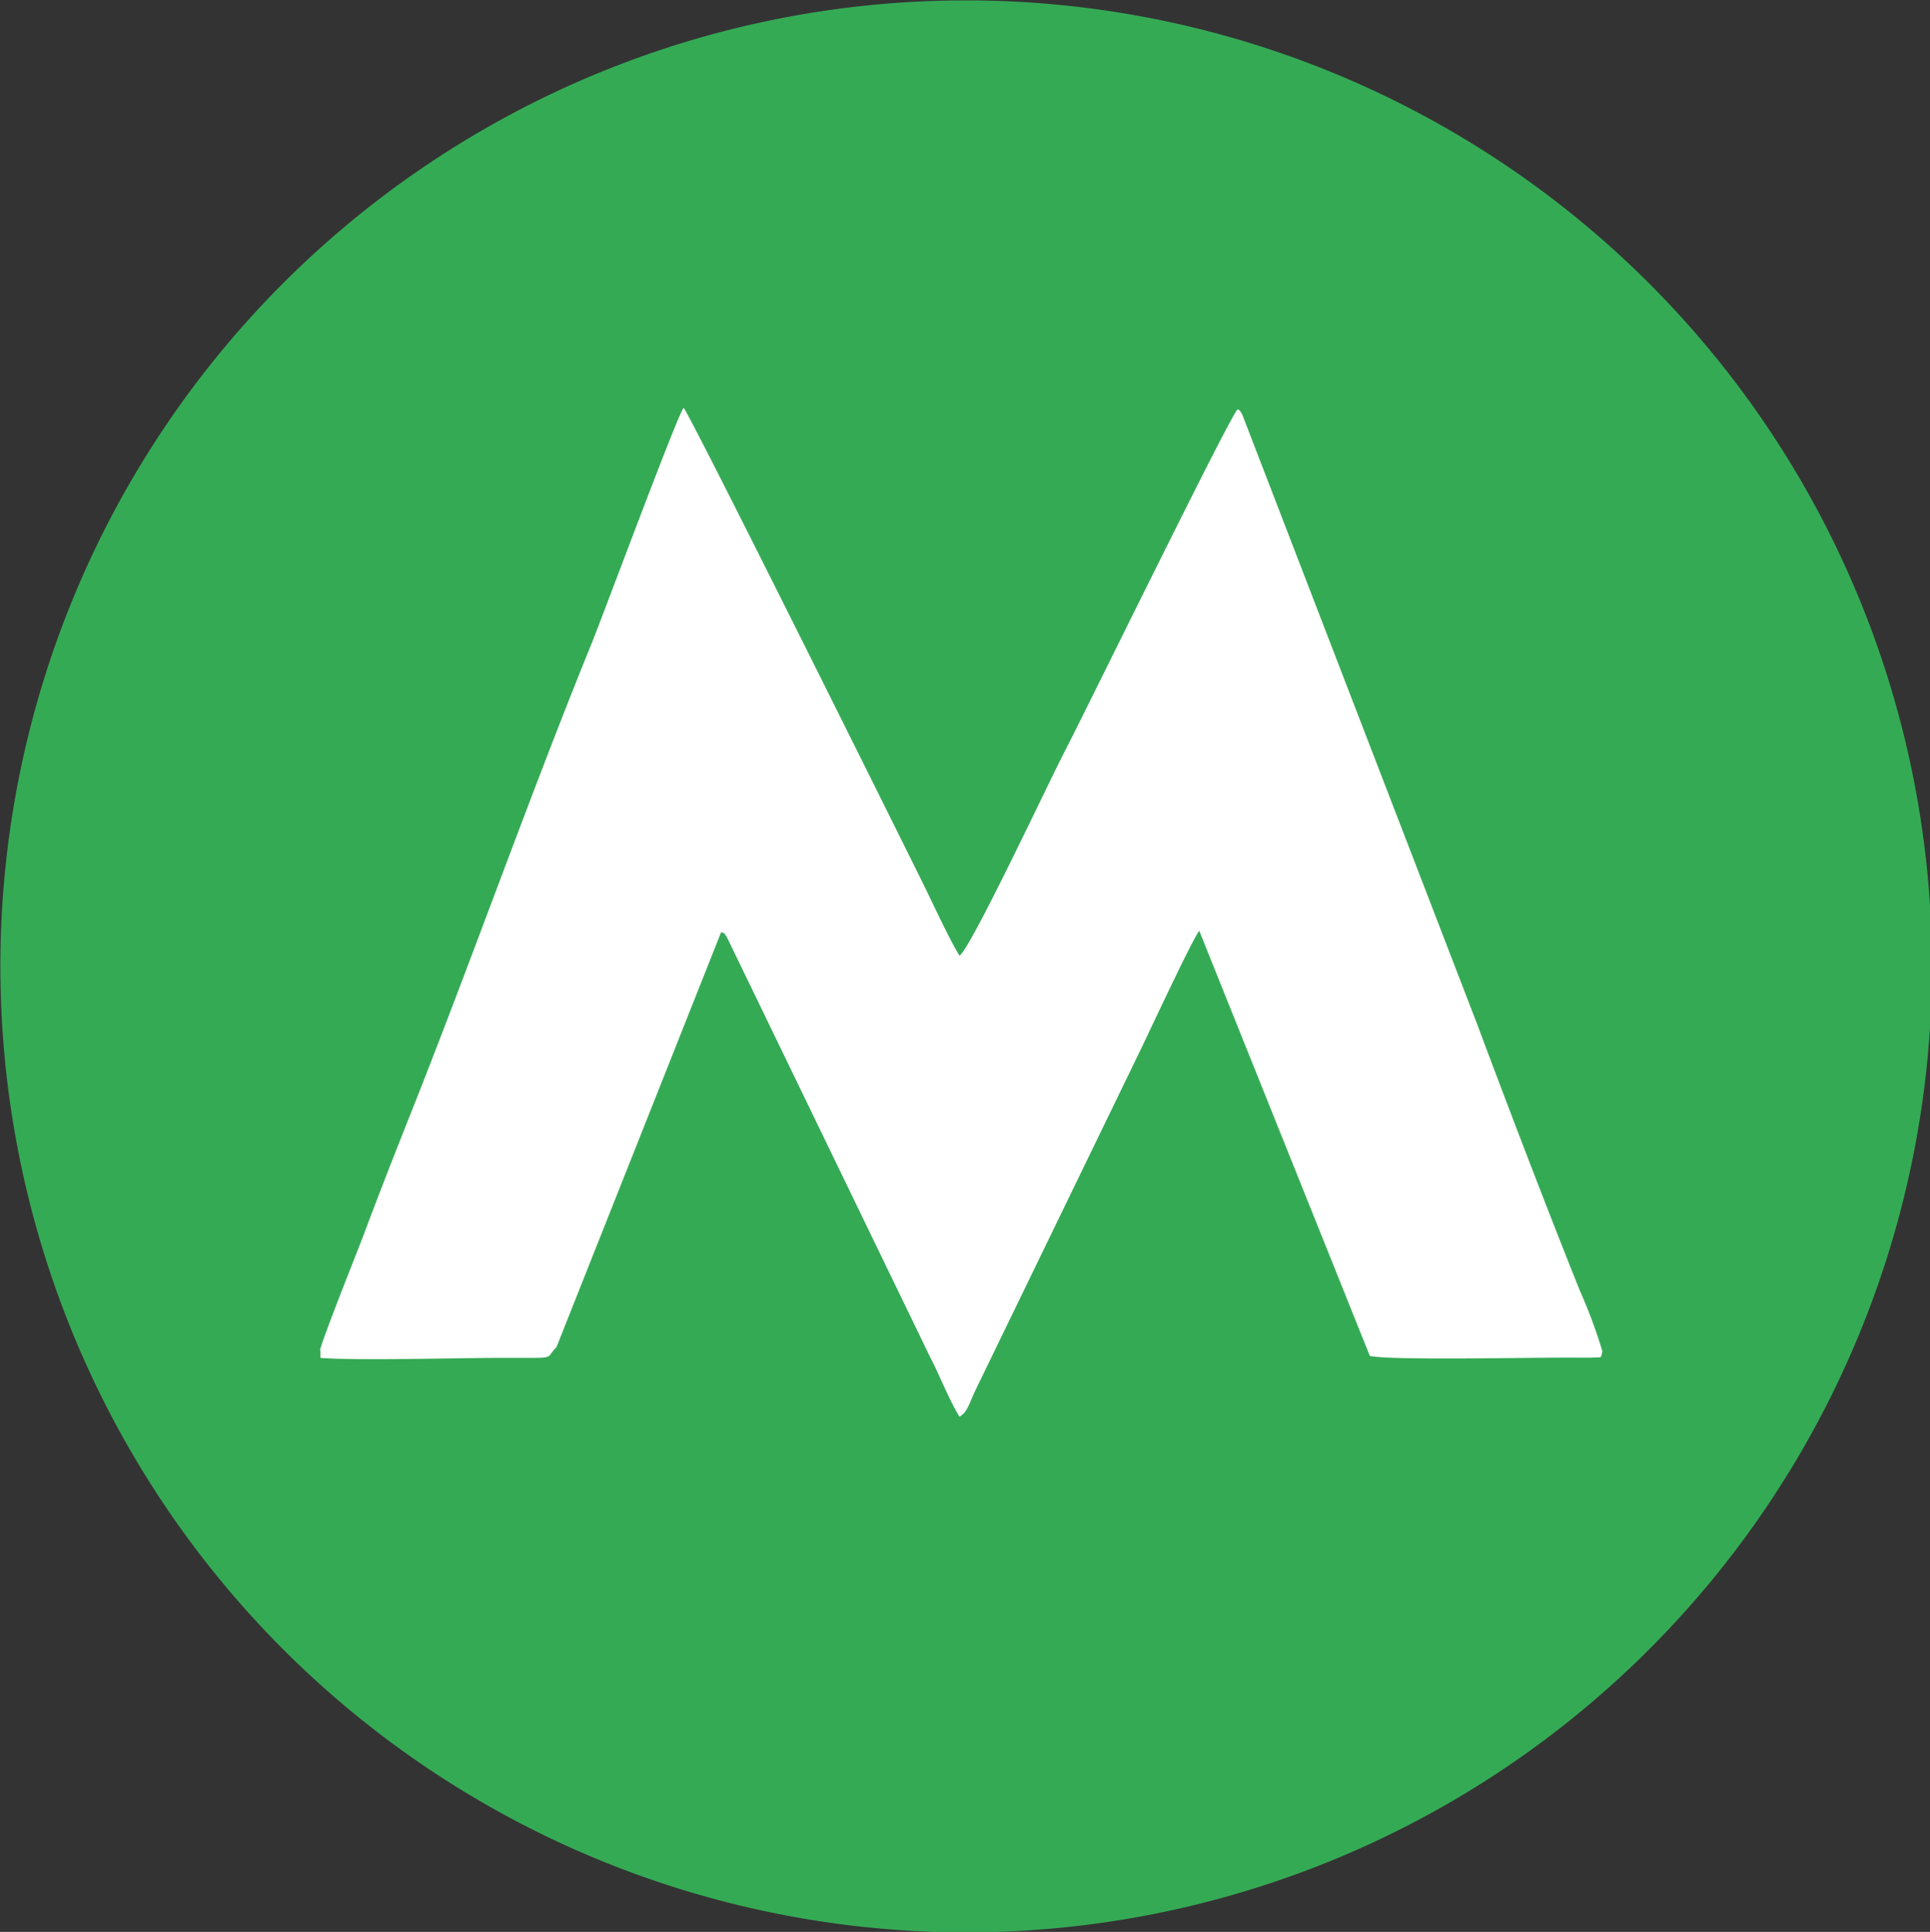
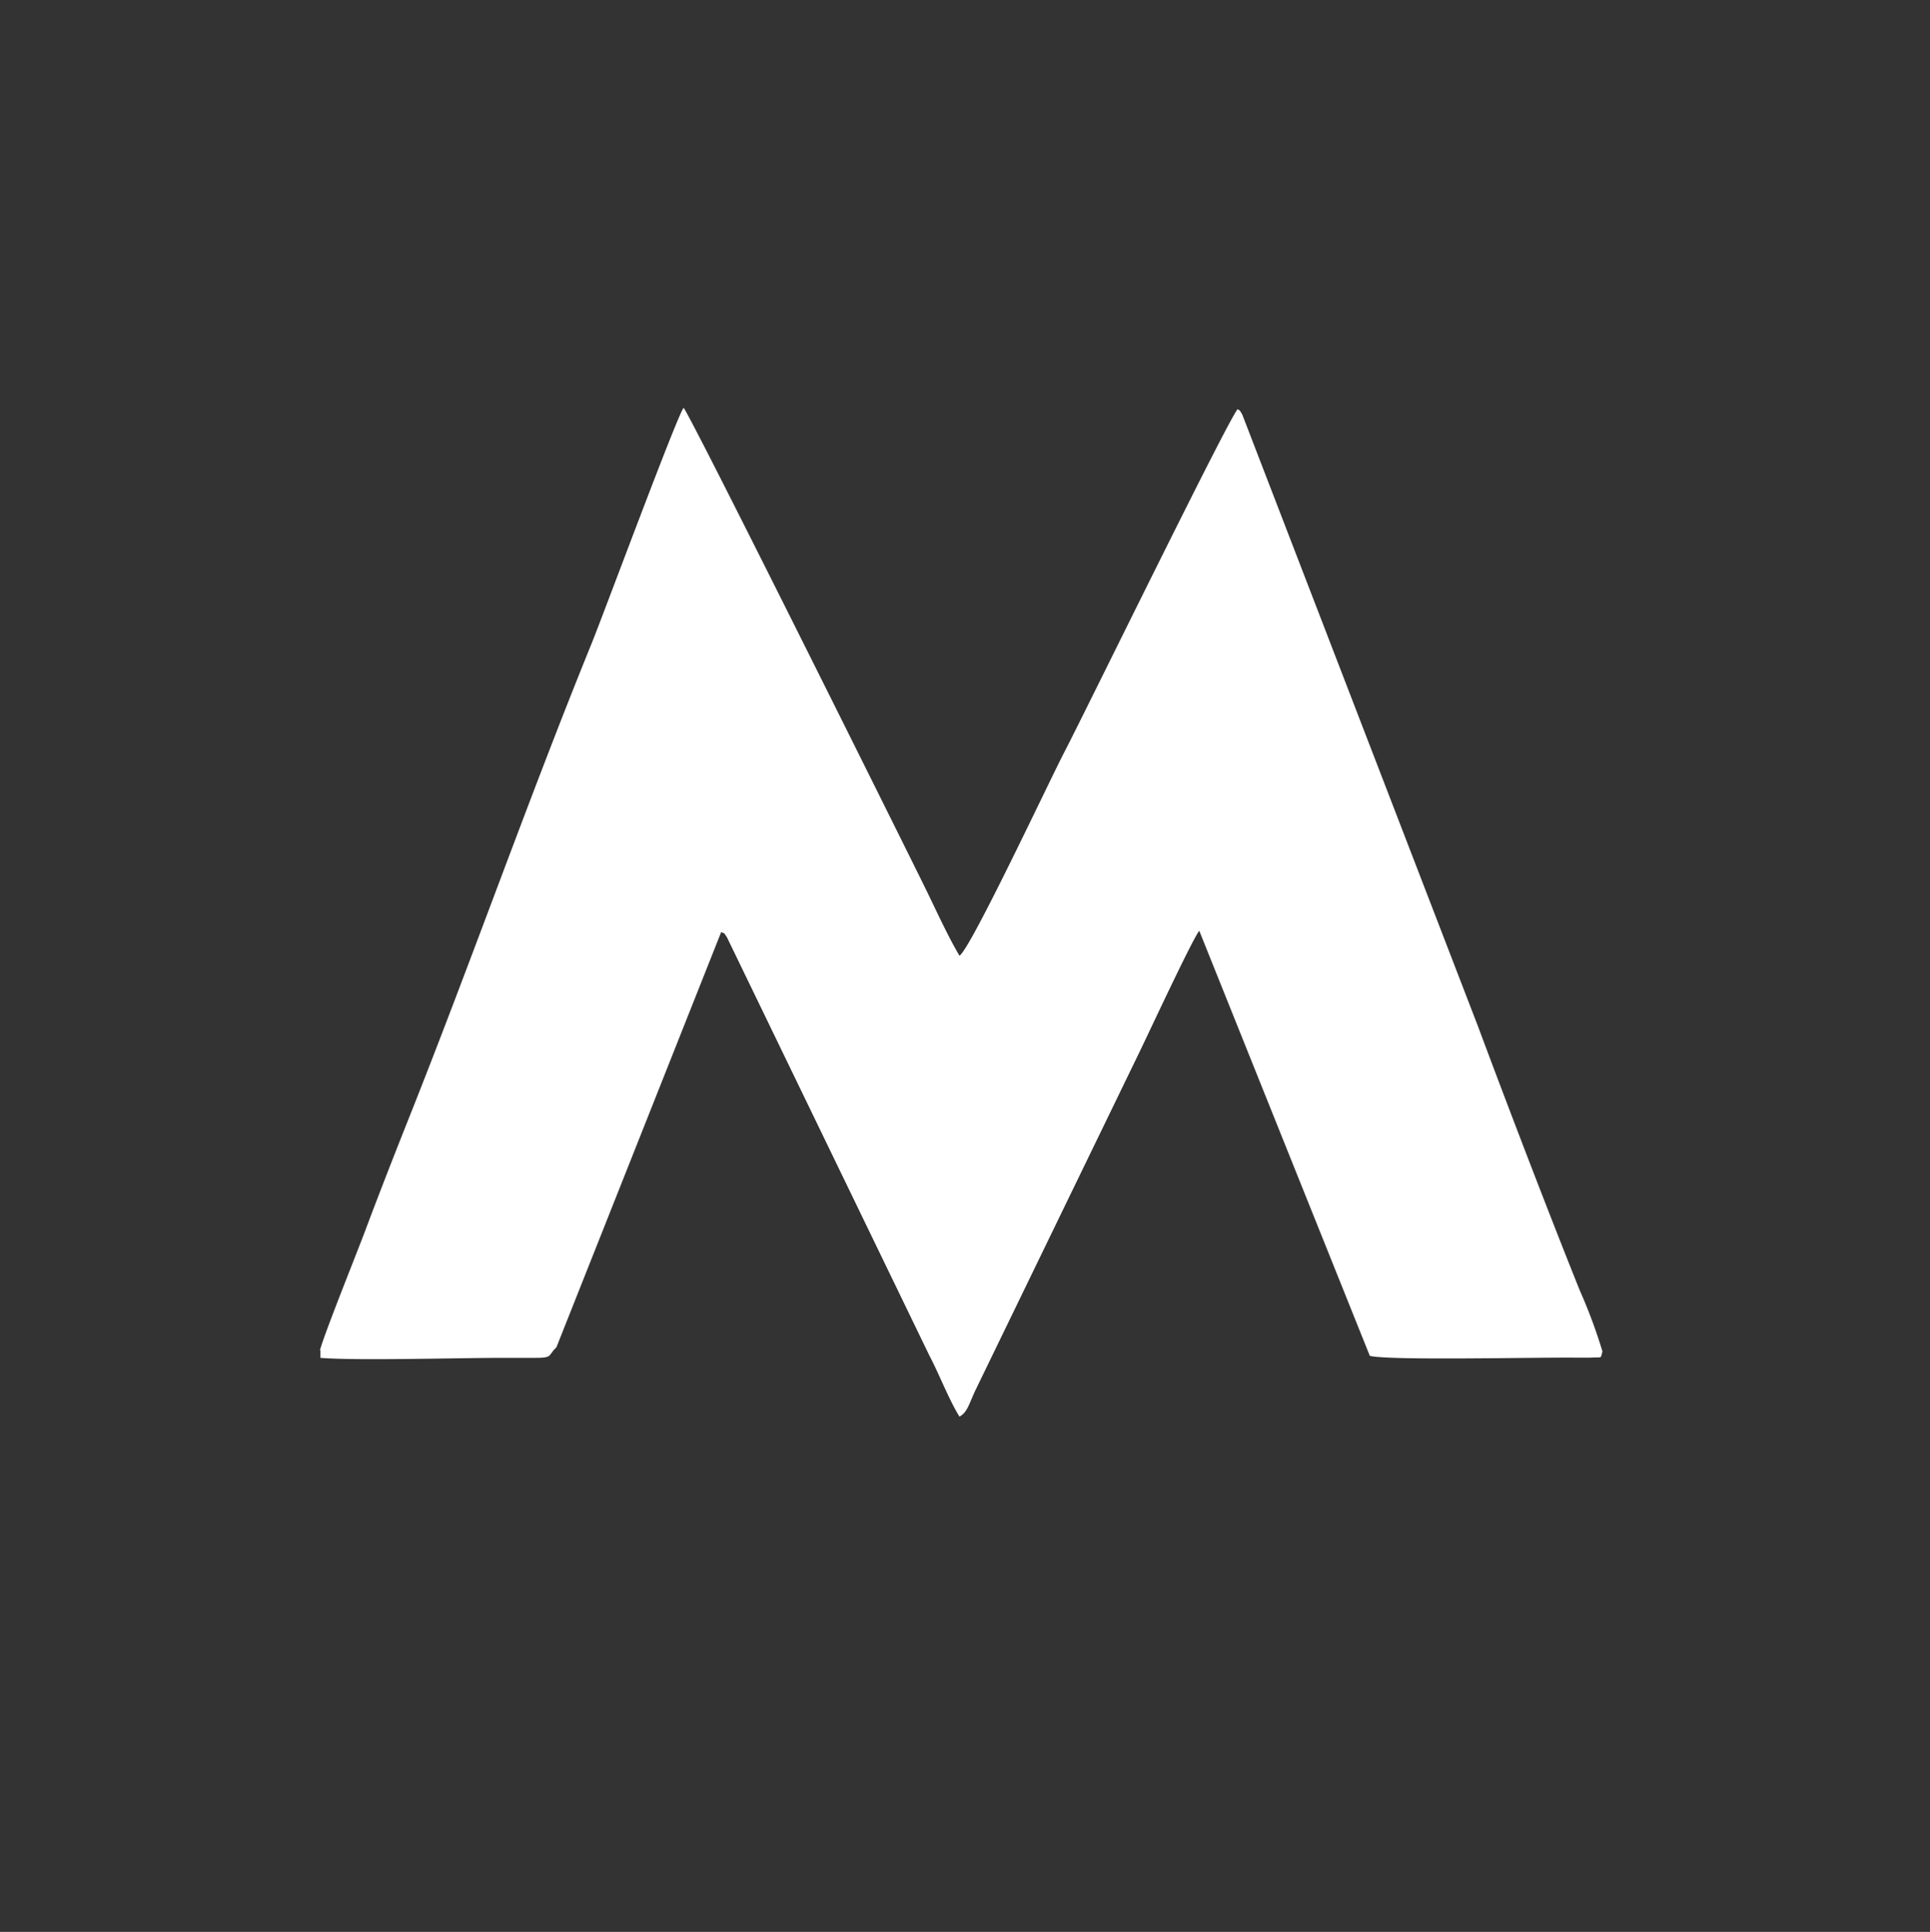
<svg xmlns="http://www.w3.org/2000/svg" id="Layer_1" data-name="Layer 1" viewBox="0 0 199.04 199.19">
  <rect x="0" y="0" width="199.04" height="199.19" fill="#333333" stroke="none" />
  <defs>
    <style>.cls-1{fill:#35aa55;}.cls-1,.cls-2{fill-rule:evenodd;}.cls-2{fill:#fff;}</style>
  </defs>
  <title>ico03</title>
-   <path class="cls-1" d="M150.49,0A99.6,99.6,0,1,1,51,99.57,99.56,99.56,0,0,1,150.49,0Z" transform="translate(-50.96 0.04)" />
  <path class="cls-2" d="M84,139.19l0,.77c3.82.31,14,0,18.92,0h3.23c1.87,0,1.28-.23,2.19-1.08l17-42.83c.5.31.09-.16.58.53l20.9,43.17c1,1.9,2,4.52,3.09,6.27.83-.44,1-1.37,1.67-2.77l16.88-34.79c.91-1.87,5.49-11.71,6.18-12.53l17.59,43.83c2.14.49,16.84.14,21.25.18.4,0,1.15,0,1.51,0,1.3-.08,1,.16,1.23-.64a53.6,53.6,0,0,0-2.33-6.27c-3.31-8.24-7.37-18.85-10.54-27.34l-24.28-63c-.39-.65-.21-.31-.47-.55-1,1.1-15.86,31.51-17.87,35.36-1.42,2.7-9.67,20.31-10.82,21-1.19-2-2.44-4.76-3.54-7-2.14-4.36-24.2-48.74-24.91-49.49-.67.8-8.31,21.41-9.5,24.33-6.51,16-12.27,32.4-18.7,48.57-1.62,4.07-3.19,8.08-4.7,12.11-1,2.64-4,10.07-4.6,12.13Z" transform="translate(-50.96 0.04)" />
</svg>